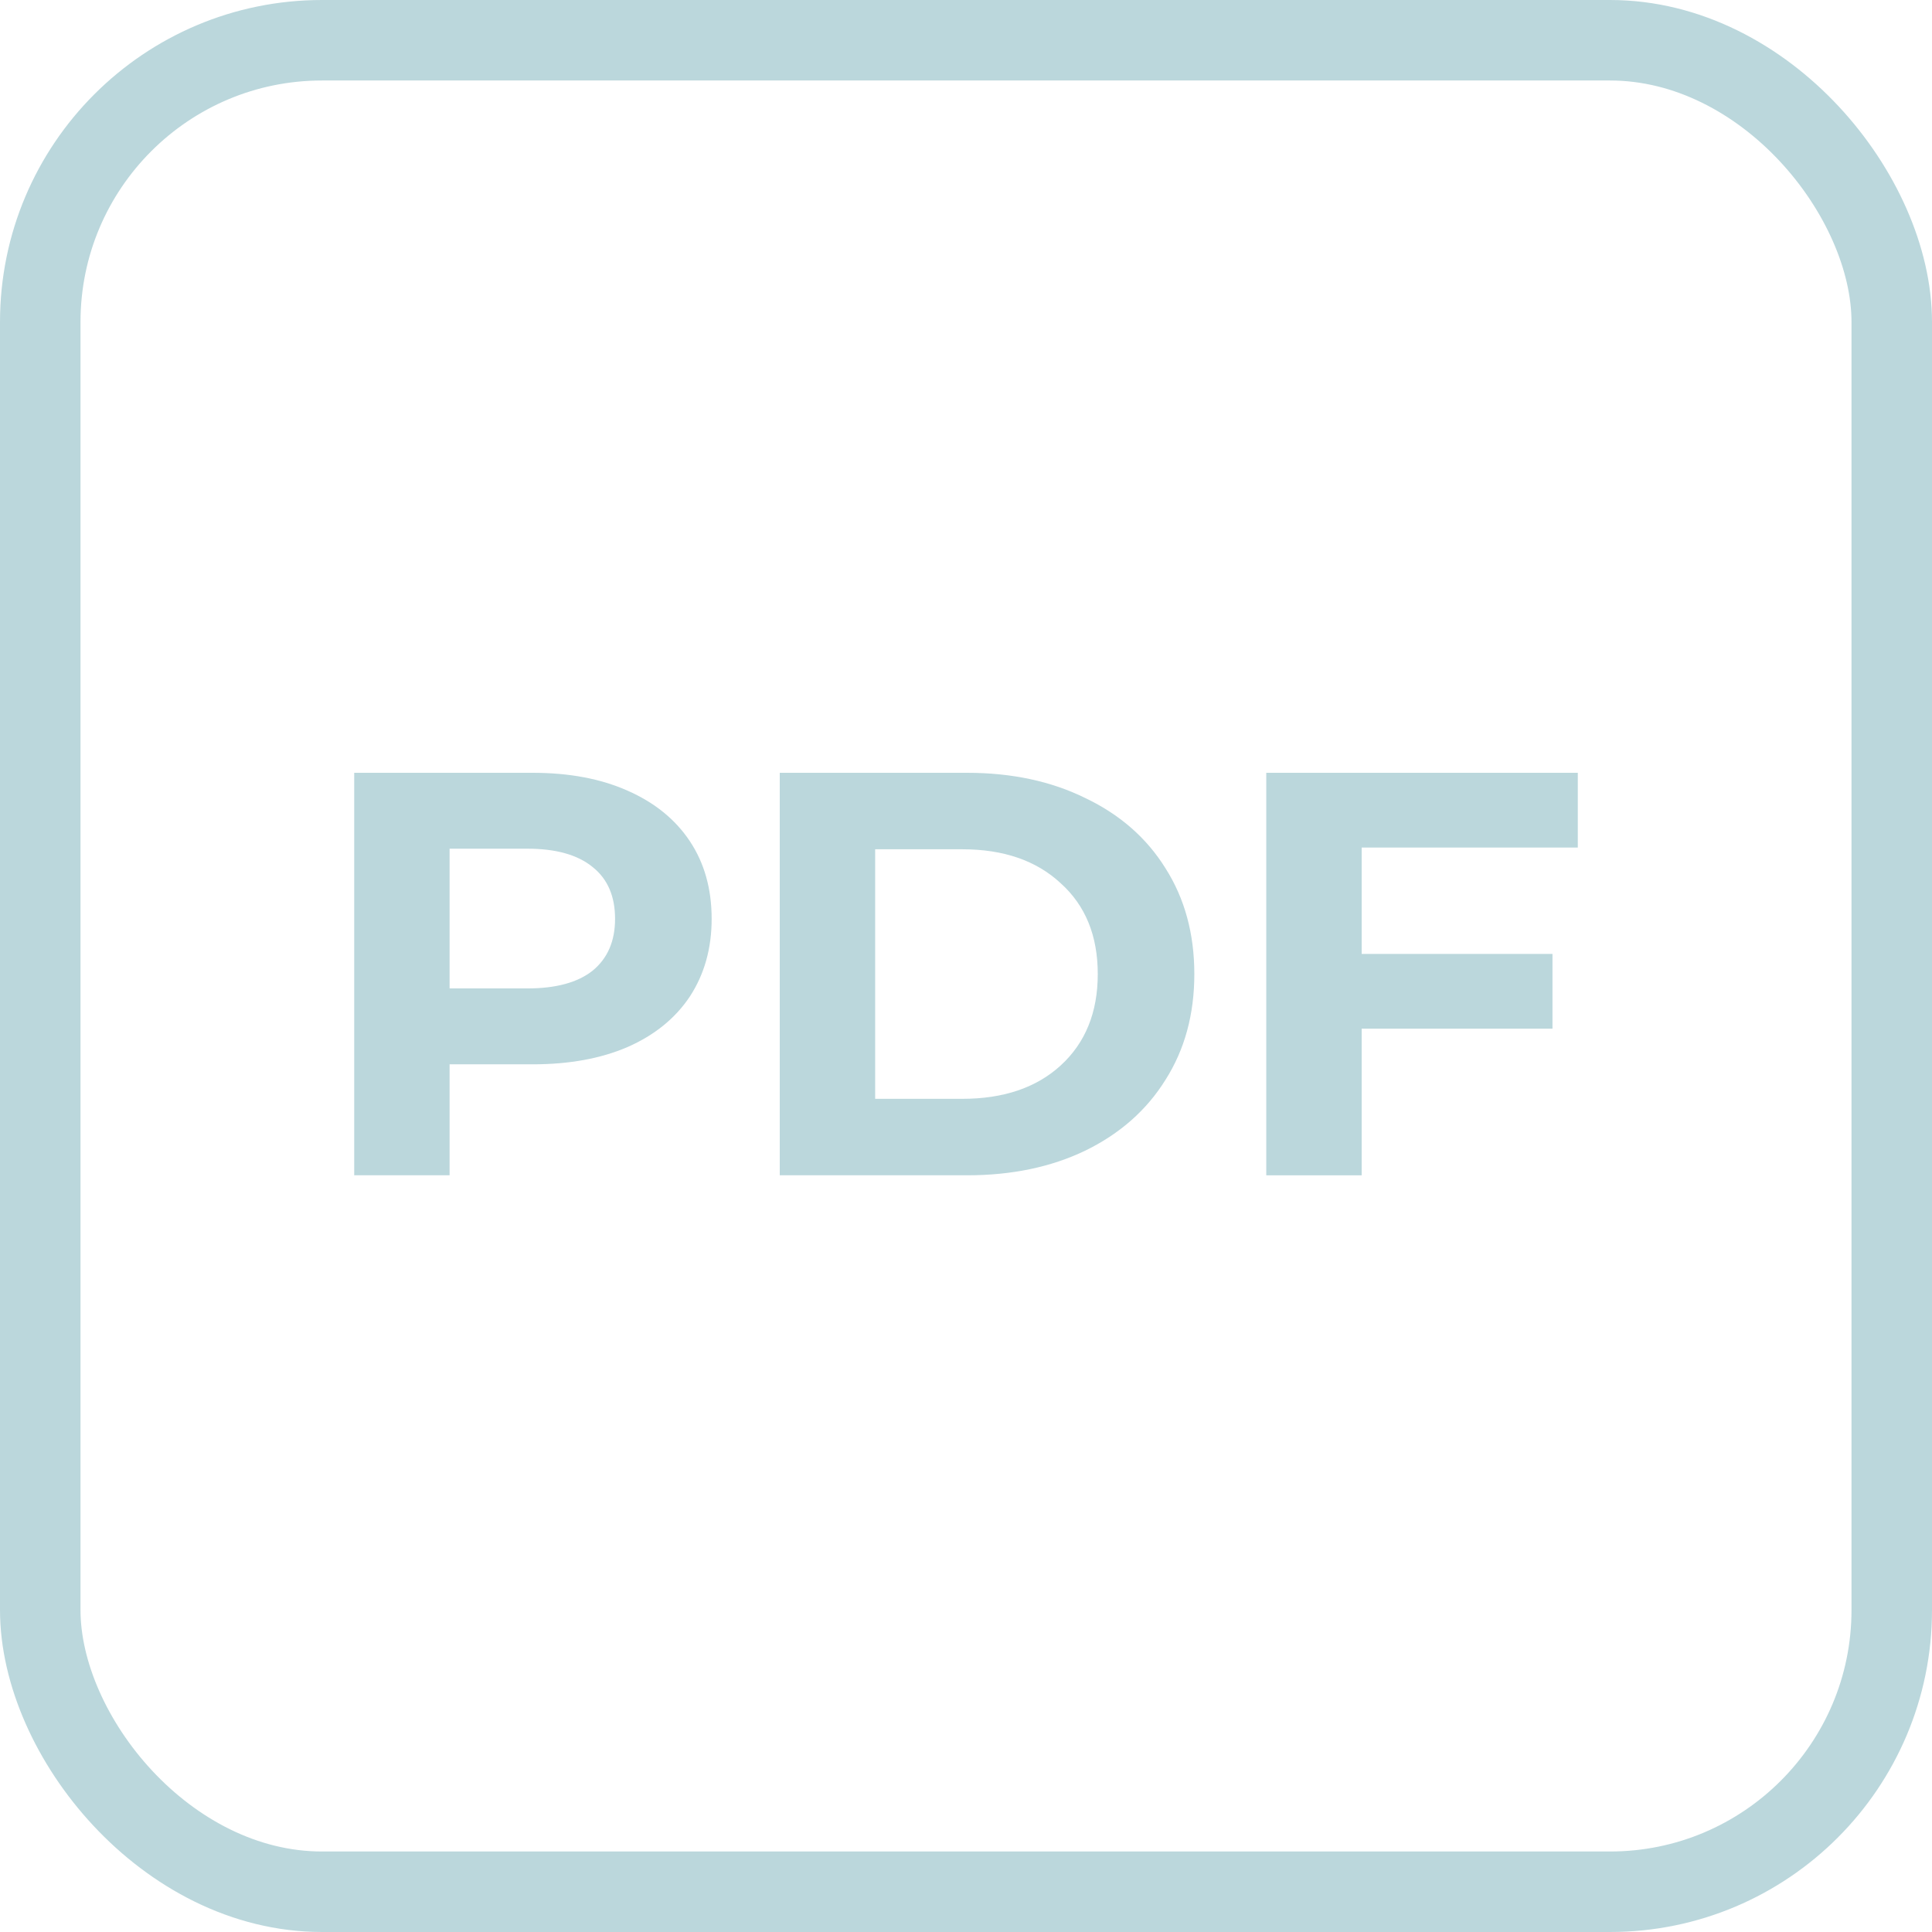
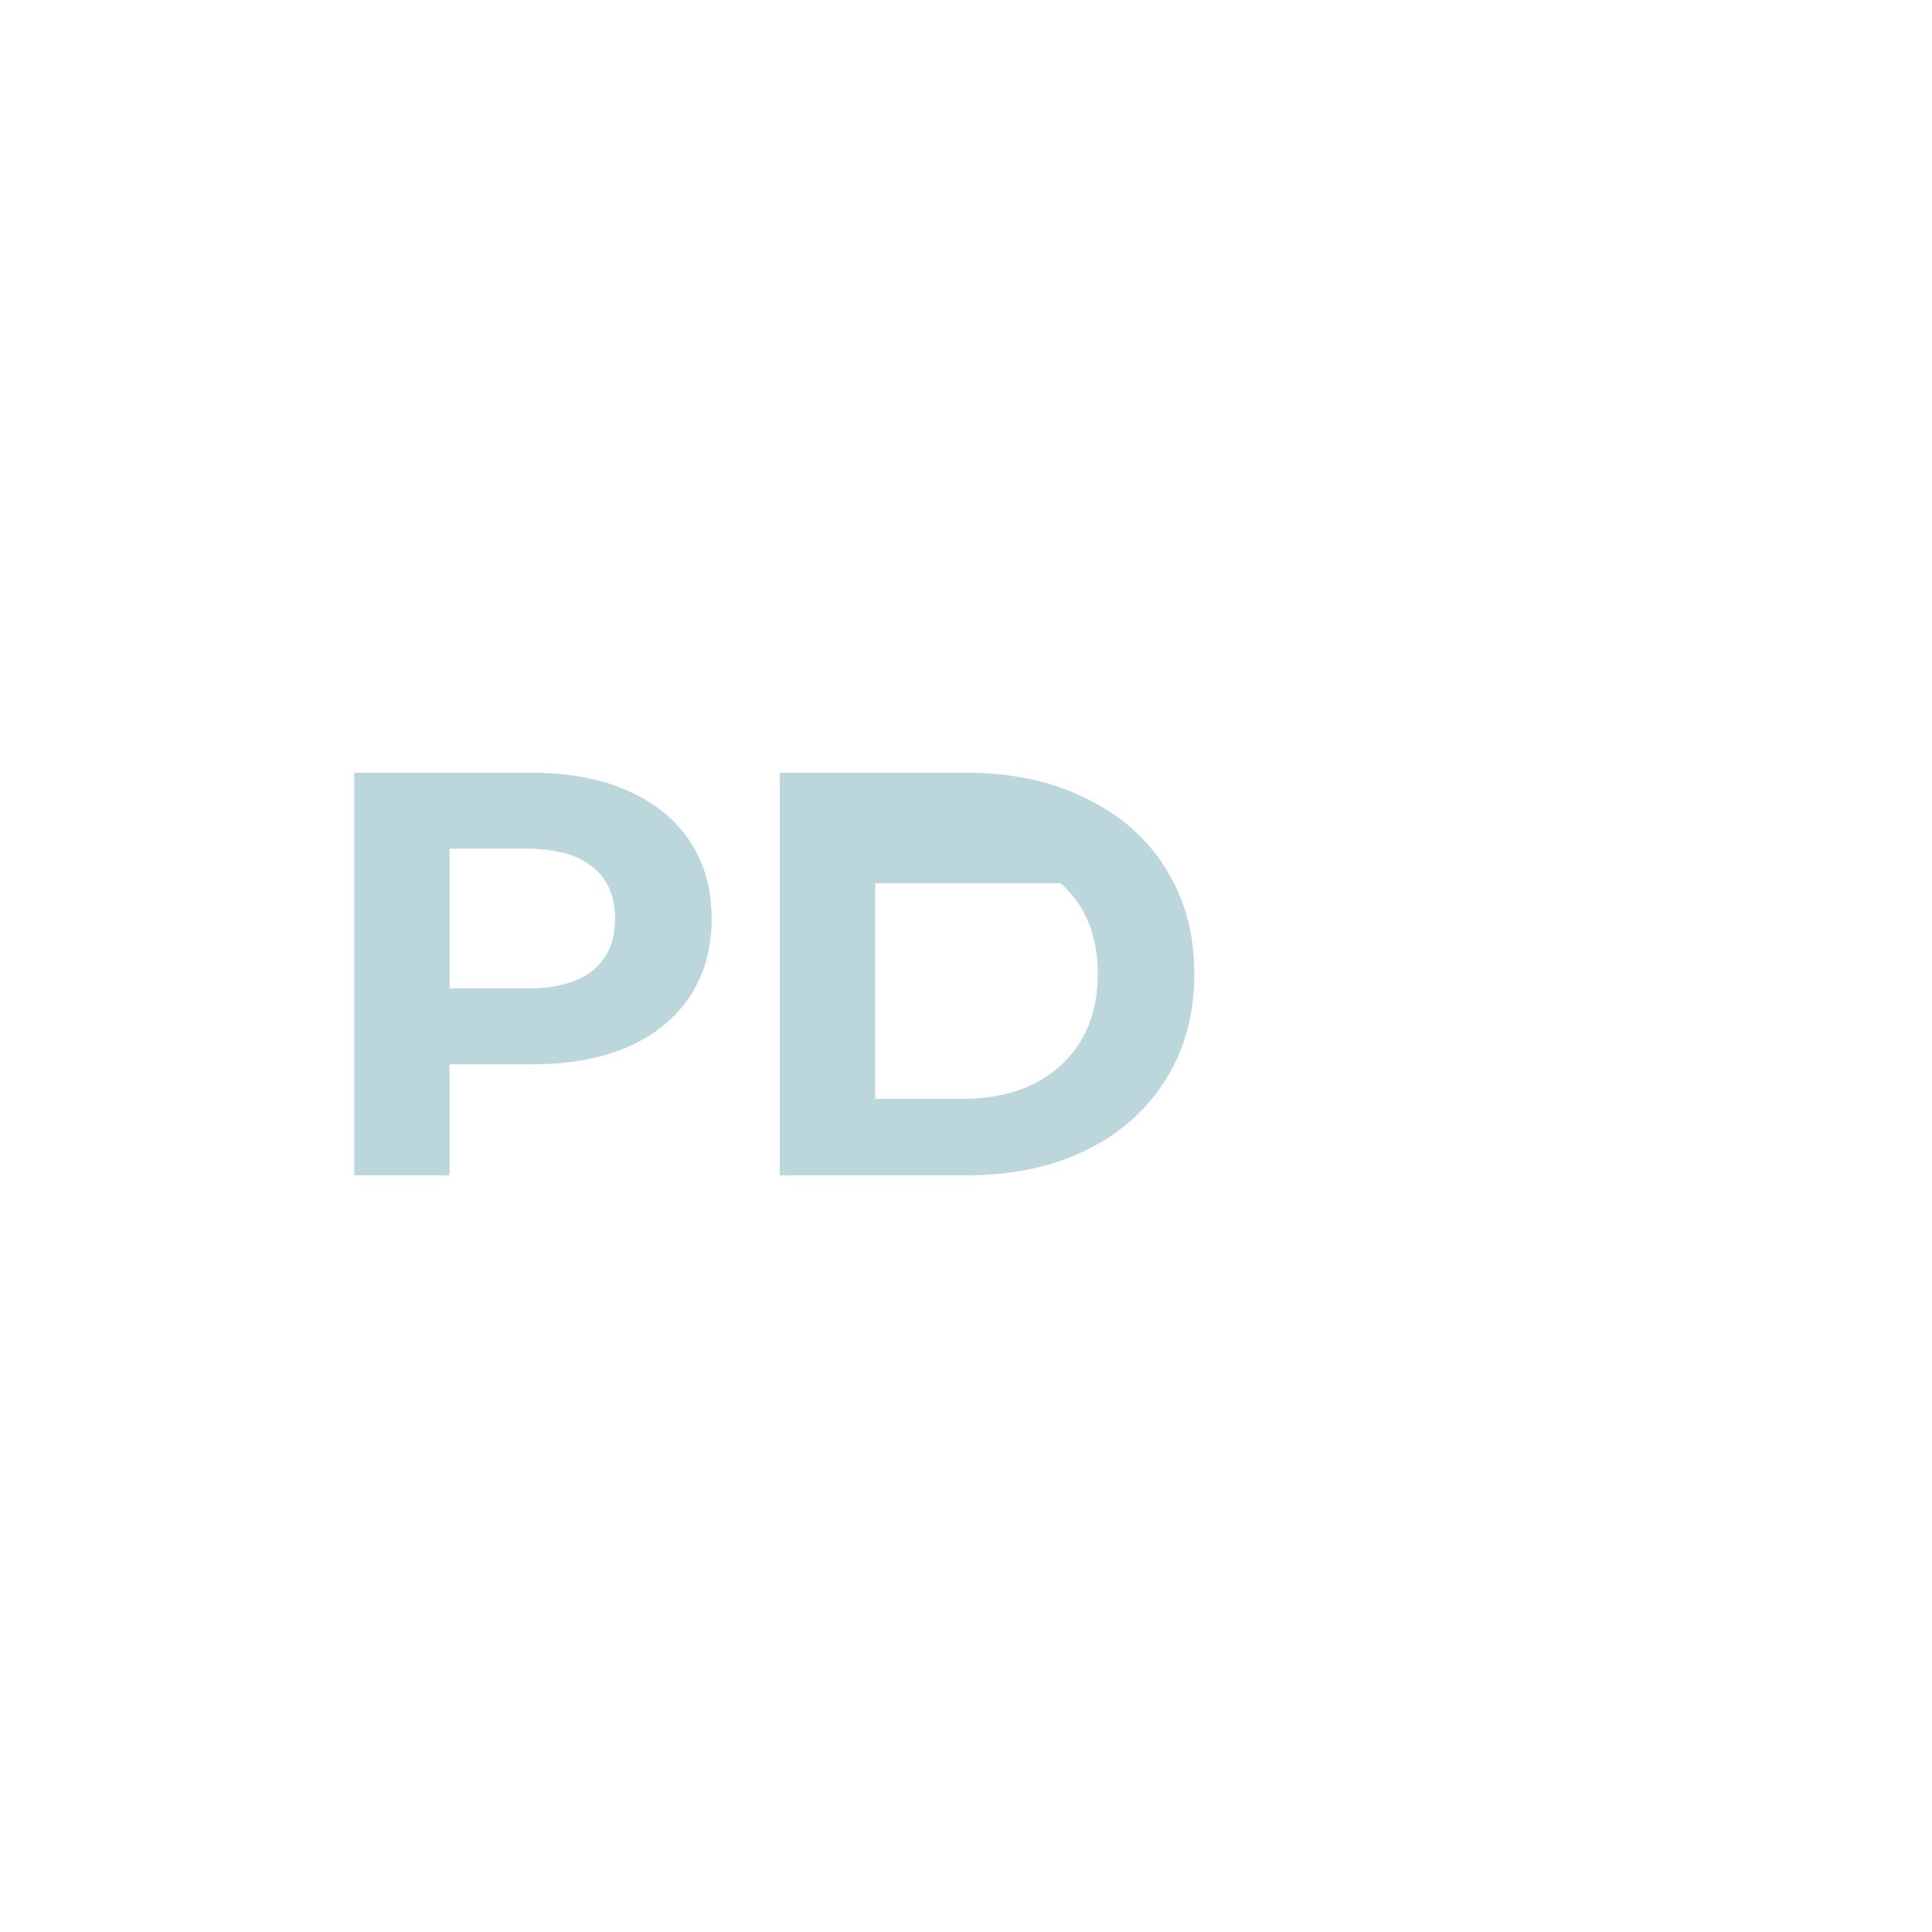
<svg xmlns="http://www.w3.org/2000/svg" width="120" height="120" viewBox="0 0 120 120" fill="none">
  <path d="M33.083 48C35.35 48 37.313 48.369 38.972 49.107C40.654 49.845 41.947 50.893 42.849 52.25C43.751 53.607 44.202 55.214 44.202 57.071C44.202 58.905 43.751 60.512 42.849 61.893C41.947 63.25 40.654 64.298 38.972 65.036C37.313 65.75 35.35 66.107 33.083 66.107H27.925V73H22V48H33.083ZM32.754 61.393C34.534 61.393 35.887 61.024 36.813 60.286C37.74 59.524 38.203 58.452 38.203 57.071C38.203 55.667 37.74 54.595 36.813 53.857C35.887 53.095 34.534 52.714 32.754 52.714H27.925V61.393H32.754Z" fill="#BBD7DC" />
-   <path d="M48.432 48H60.064C62.843 48 65.294 48.524 67.416 49.571C69.561 50.595 71.22 52.048 72.39 53.929C73.585 55.809 74.182 58 74.182 60.5C74.182 63 73.585 65.191 72.39 67.071C71.22 68.952 69.561 70.417 67.416 71.464C65.294 72.488 62.843 73 60.064 73H48.432V48ZM59.771 68.25C62.331 68.25 64.368 67.559 65.879 66.179C67.416 64.774 68.184 62.881 68.184 60.5C68.184 58.119 67.416 56.238 65.879 54.857C64.368 53.452 62.331 52.75 59.771 52.75H54.358V68.25H59.771Z" fill="#BBD7DC" />
-   <path d="M84.576 52.643V59.25H96.427V63.893H84.576V73H78.651V48H98V52.643H84.576Z" fill="#BBD7DC" />
-   <rect x="2.5" y="2.5" width="115" height="115" rx="17.5" stroke="#BBD7DC" stroke-width="5" />
+   <path d="M48.432 48H60.064C62.843 48 65.294 48.524 67.416 49.571C69.561 50.595 71.22 52.048 72.39 53.929C73.585 55.809 74.182 58 74.182 60.5C74.182 63 73.585 65.191 72.39 67.071C71.22 68.952 69.561 70.417 67.416 71.464C65.294 72.488 62.843 73 60.064 73H48.432V48ZM59.771 68.25C62.331 68.25 64.368 67.559 65.879 66.179C67.416 64.774 68.184 62.881 68.184 60.5C68.184 58.119 67.416 56.238 65.879 54.857H54.358V68.25H59.771Z" fill="#BBD7DC" />
</svg>